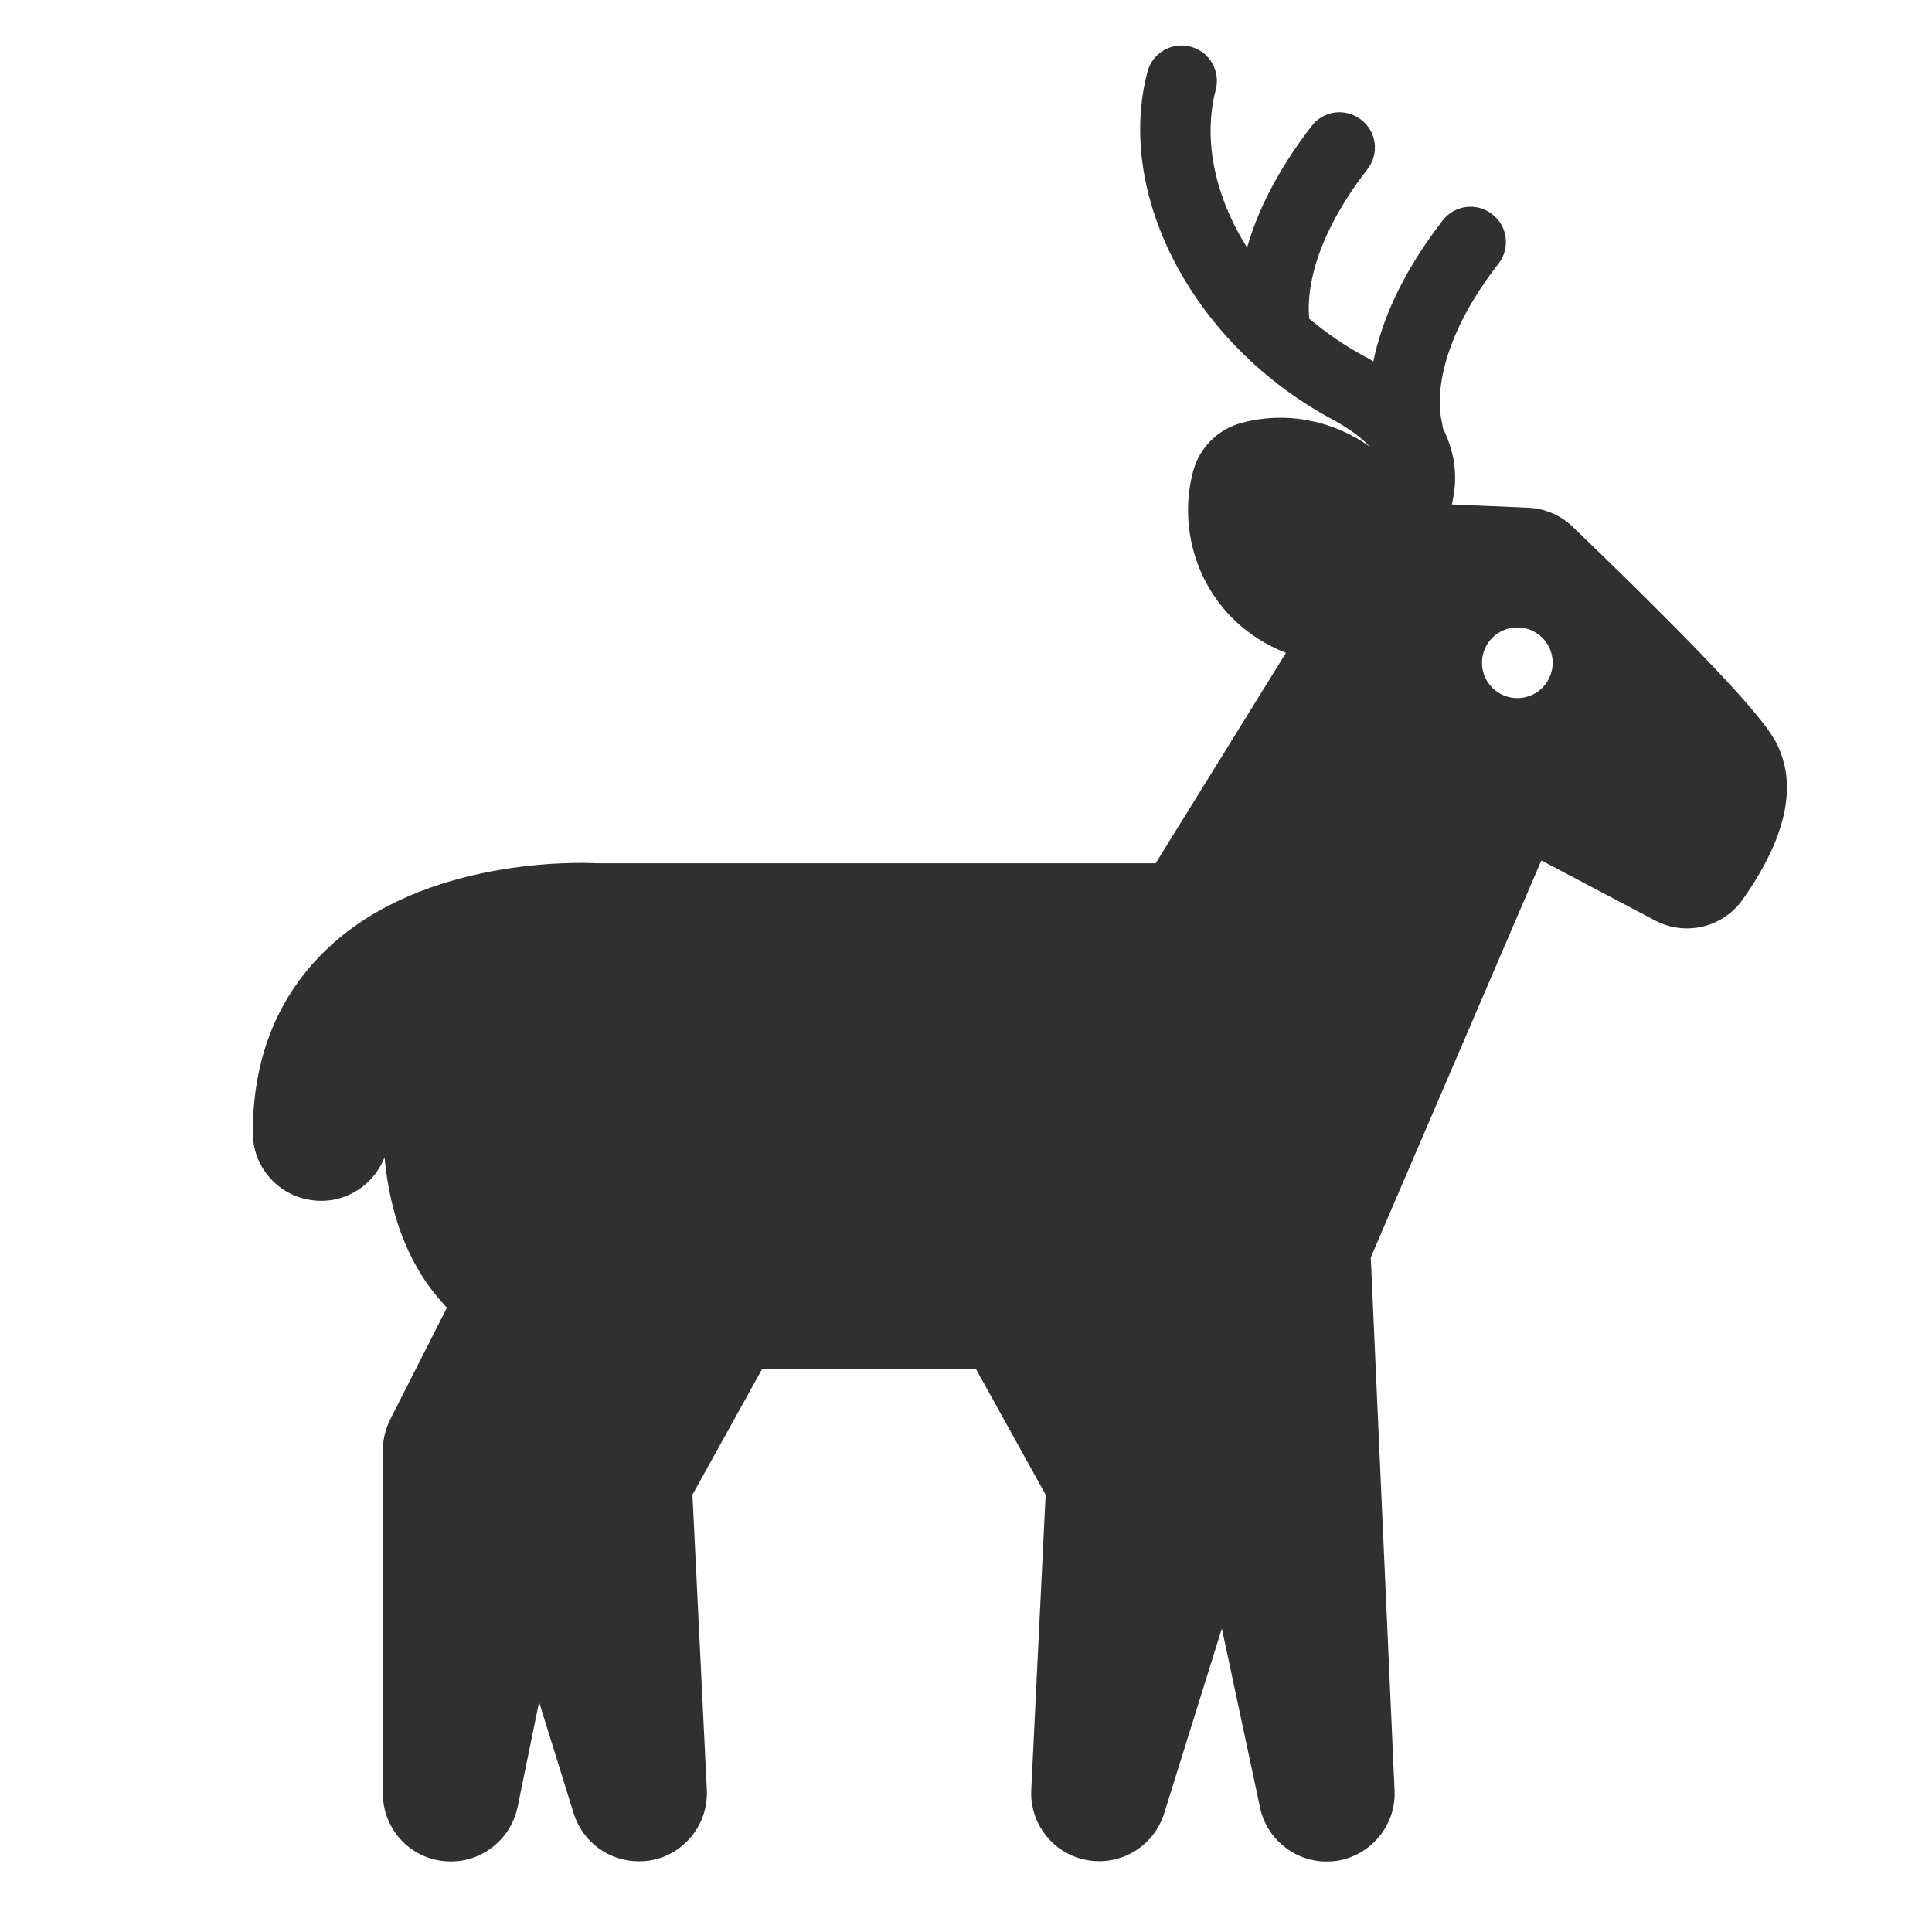
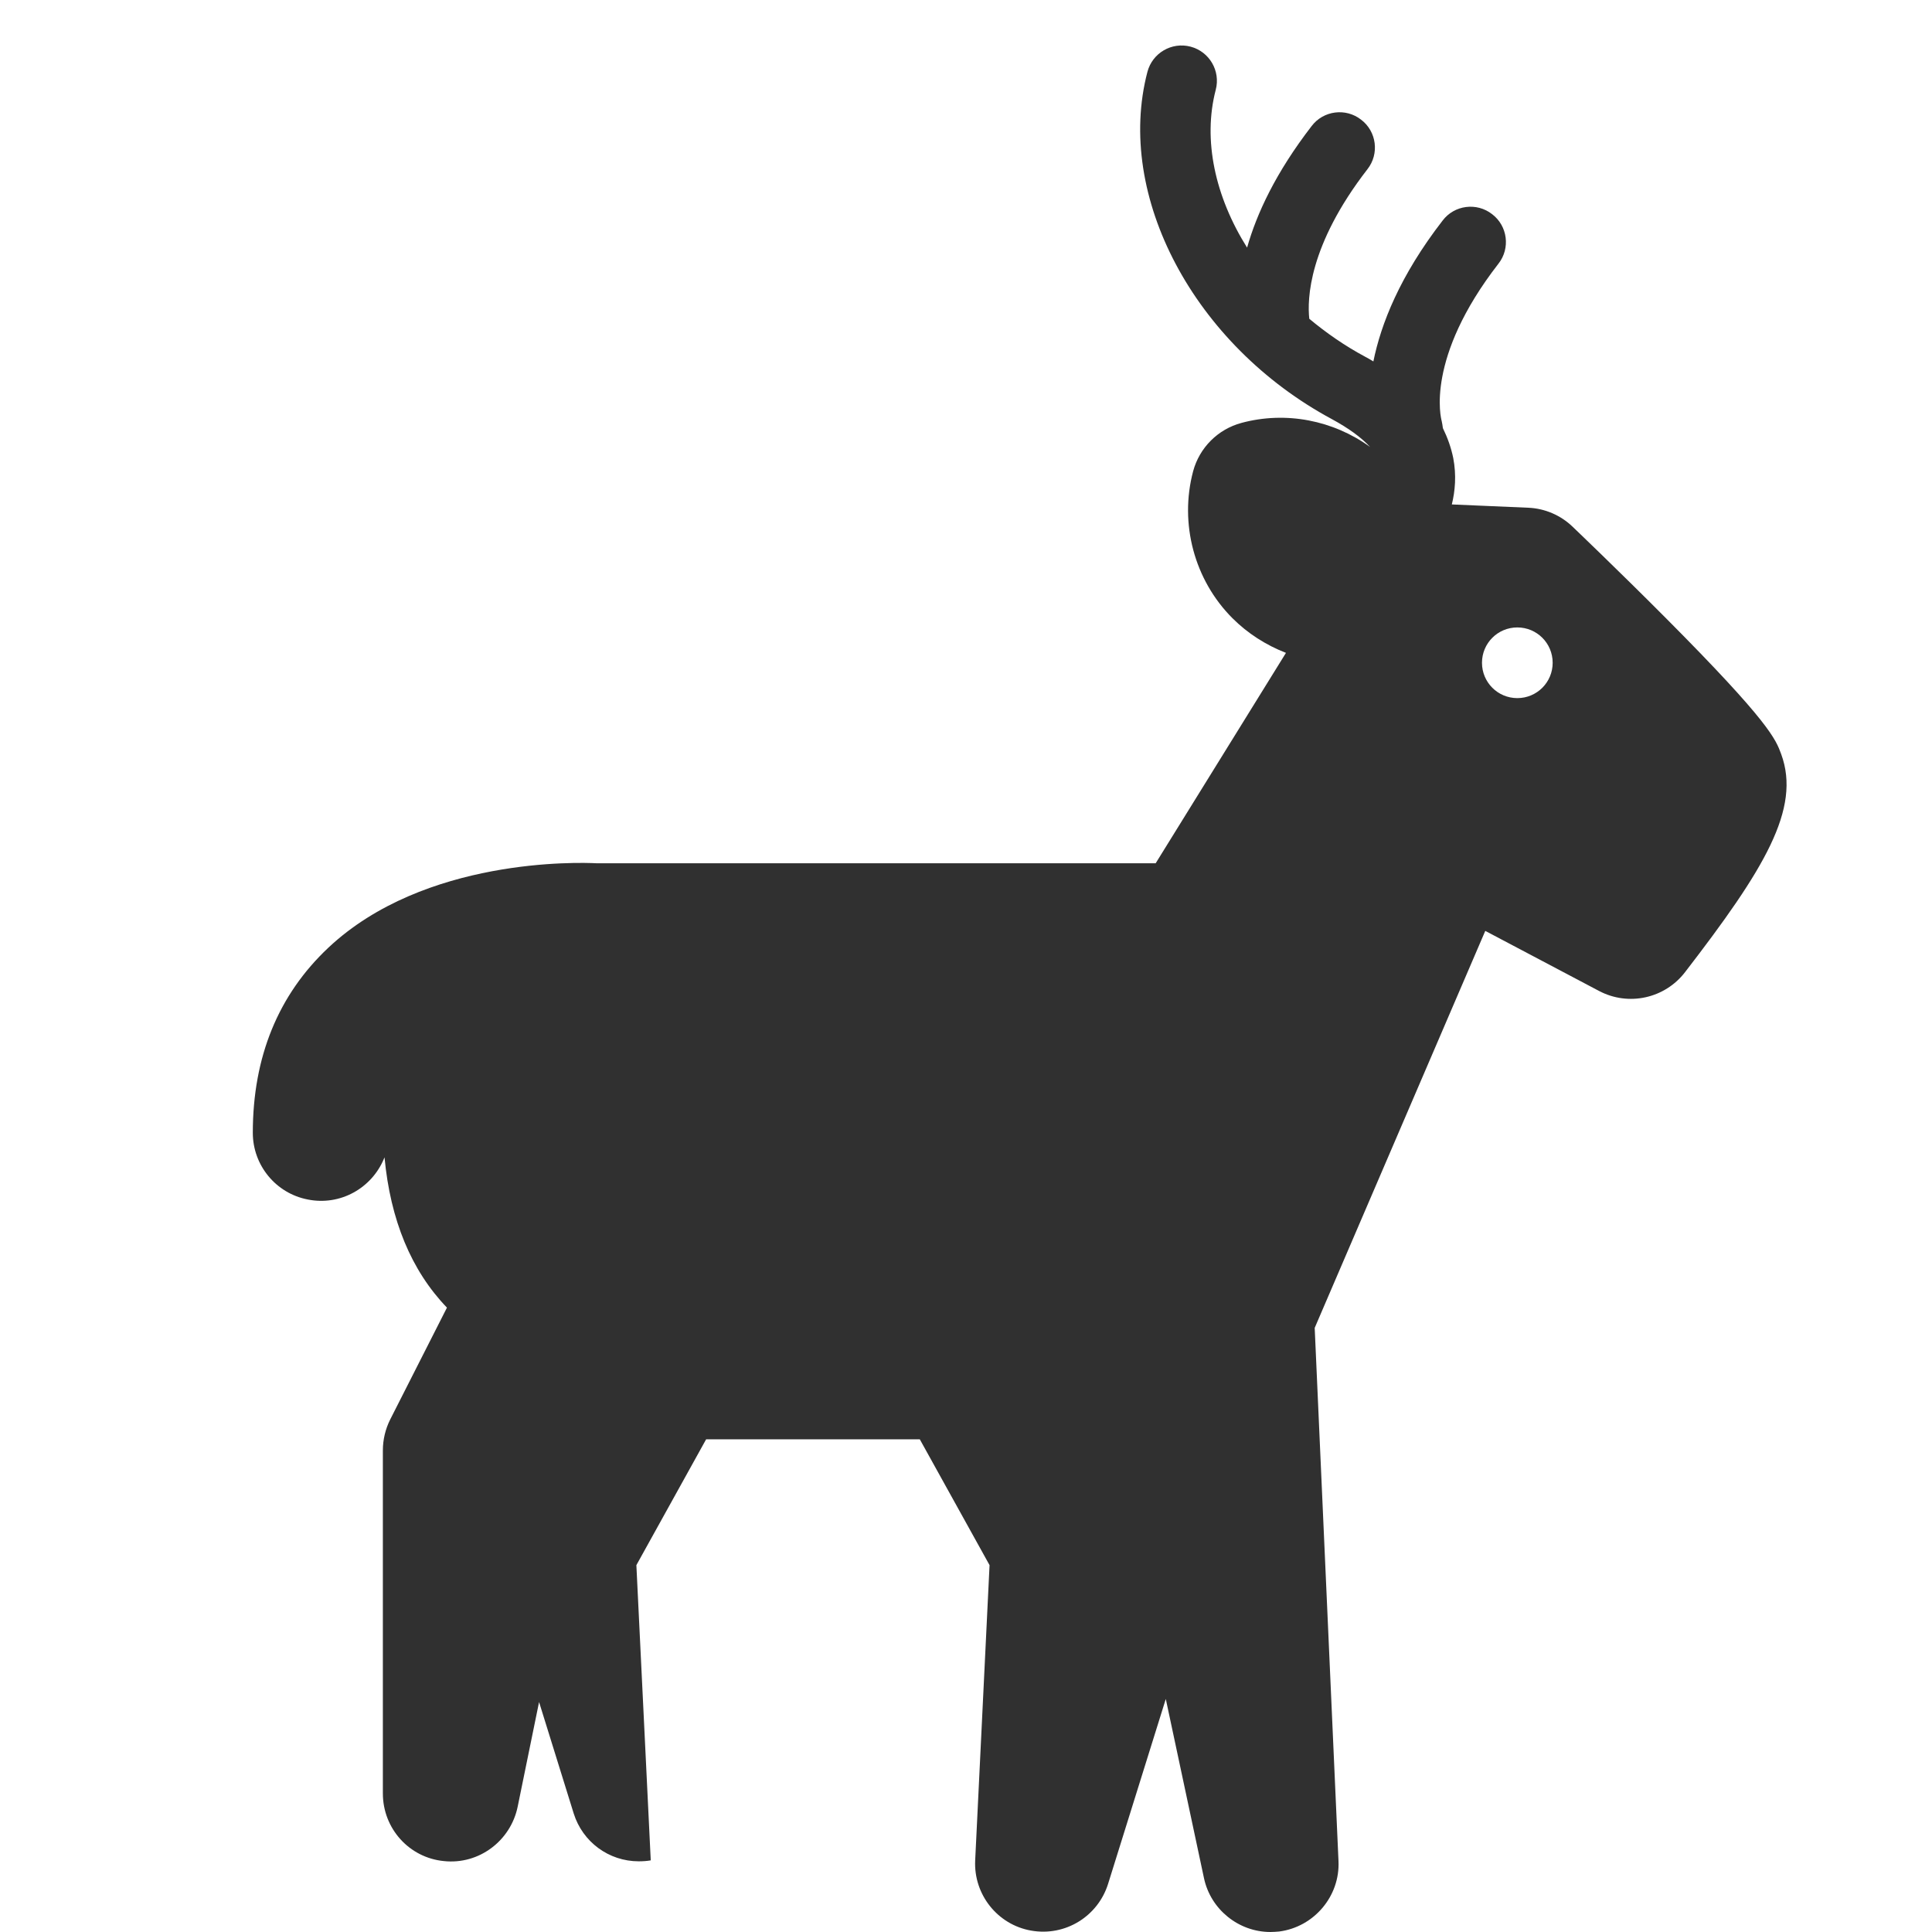
<svg xmlns="http://www.w3.org/2000/svg" version="1.1" id="レイヤー_1" x="0px" y="0px" viewBox="0 0 82 82" style="enable-background:new 0 0 82 82;" xml:space="preserve">
  <style type="text/css">
	.st0{fill:#FFFFFF;}
	.st1{fill:#303030;}
</style>
-   <rect id="長方形_954_00000136369191705265132150000006172708729472976018_" class="st0" width="82" height="82" />
-   <path class="st1" d="M75.6,32.01c-0.23-0.63-0.49-1.35-4.9-5.78c-2-2.01-3.95-3.87-3.96-3.88c-0.5-0.48-1.17-0.77-1.87-0.8  l-3.25-0.14c0.14-0.57,0.2-1.24,0.06-1.97c-0.09-0.44-0.24-0.86-0.44-1.27c-0.01-0.1-0.03-0.2-0.05-0.3  c-0.03-0.11-0.71-2.66,2.41-6.68c0.51-0.65,0.39-1.6-0.27-2.1c-0.65-0.51-1.6-0.39-2.1,0.27c-1.82,2.35-2.62,4.4-2.94,5.98  c-0.12-0.07-0.23-0.14-0.35-0.2c-0.86-0.46-1.65-1.01-2.37-1.61c-0.09-0.82-0.04-3.11,2.47-6.35c0.51-0.65,0.39-1.6-0.27-2.1  c-0.65-0.51-1.6-0.39-2.1,0.27c-1.52,1.97-2.33,3.71-2.74,5.16c-1.35-2.15-1.89-4.56-1.33-6.7c0.21-0.8-0.27-1.62-1.07-1.83  c-0.8-0.21-1.62,0.27-1.83,1.07c-1.38,5.27,1.99,11.6,7.83,14.74c0.7,0.38,1.24,0.77,1.62,1.18c-1.56-1.13-3.57-1.53-5.46-1.02  c-1,0.27-1.78,1.05-2.05,2.05c-0.59,2.22,0.05,4.62,1.67,6.24c0.64,0.64,1.42,1.14,2.27,1.47l-5.53,8.93l-23.73,0  c-0.74-0.04-7.3-0.25-11.38,3.58c-2.13,2-3.21,4.64-3.21,7.86c0,1.38,0.98,2.57,2.33,2.83c1.38,0.28,2.72-0.48,3.24-1.74  c0,0,0.01-0.02,0.02-0.05c0.25,2.66,1.13,4.8,2.65,6.38l-2.41,4.75c-0.2,0.4-0.31,0.85-0.31,1.31v14.56c0,1.49,1.12,2.73,2.59,2.87  c1.49,0.16,2.83-0.86,3.13-2.3l0.91-4.45l1.47,4.73c0.38,1.21,1.49,2.03,2.76,2.03c0.17,0,0.34-0.01,0.51-0.04  c1.43-0.25,2.45-1.54,2.38-2.99l-0.61-12.53l2.96-5.34h9.07l2.96,5.34l-0.61,12.53c-0.07,1.45,0.95,2.73,2.37,2.98  c1.46,0.26,2.84-0.61,3.27-1.98l2.45-7.85l1.62,7.6c0.28,1.33,1.47,2.29,2.82,2.29c0.12,0,0.25-0.01,0.37-0.02  c1.48-0.19,2.59-1.5,2.52-2.99l-1.01-22.63l7.24-16.85l4.83,2.55c1.25,0.66,2.79,0.32,3.65-0.8C74.88,36.9,76.45,34.33,75.6,32.01z   M64.4,29.63c-0.83,0-1.5-0.67-1.5-1.5s0.67-1.5,1.5-1.5c0.83,0,1.5,0.67,1.5,1.5S65.23,29.63,64.4,29.63z" />
+   <path class="st1" d="M75.6,32.01c-0.23-0.63-0.49-1.35-4.9-5.78c-2-2.01-3.95-3.87-3.96-3.88c-0.5-0.48-1.17-0.77-1.87-0.8  l-3.25-0.14c0.14-0.57,0.2-1.24,0.06-1.97c-0.09-0.44-0.24-0.86-0.44-1.27c-0.01-0.1-0.03-0.2-0.05-0.3  c-0.03-0.11-0.71-2.66,2.41-6.68c0.51-0.65,0.39-1.6-0.27-2.1c-0.65-0.51-1.6-0.39-2.1,0.27c-1.82,2.35-2.62,4.4-2.94,5.98  c-0.12-0.07-0.23-0.14-0.35-0.2c-0.86-0.46-1.65-1.01-2.37-1.61c-0.09-0.82-0.04-3.11,2.47-6.35c0.51-0.65,0.39-1.6-0.27-2.1  c-0.65-0.51-1.6-0.39-2.1,0.27c-1.52,1.97-2.33,3.71-2.74,5.16c-1.35-2.15-1.89-4.56-1.33-6.7c0.21-0.8-0.27-1.62-1.07-1.83  c-0.8-0.21-1.62,0.27-1.83,1.07c-1.38,5.27,1.99,11.6,7.83,14.74c0.7,0.38,1.24,0.77,1.62,1.18c-1.56-1.13-3.57-1.53-5.46-1.02  c-1,0.27-1.78,1.05-2.05,2.05c-0.59,2.22,0.05,4.62,1.67,6.24c0.64,0.64,1.42,1.14,2.27,1.47l-5.53,8.93l-23.73,0  c-0.74-0.04-7.3-0.25-11.38,3.58c-2.13,2-3.21,4.64-3.21,7.86c0,1.38,0.98,2.57,2.33,2.83c1.38,0.28,2.72-0.48,3.24-1.74  c0,0,0.01-0.02,0.02-0.05c0.25,2.66,1.13,4.8,2.65,6.38l-2.41,4.75c-0.2,0.4-0.31,0.85-0.31,1.31v14.56c0,1.49,1.12,2.73,2.59,2.87  c1.49,0.16,2.83-0.86,3.13-2.3l0.91-4.45l1.47,4.73c0.38,1.21,1.49,2.03,2.76,2.03c0.17,0,0.34-0.01,0.51-0.04  l-0.61-12.53l2.96-5.34h9.07l2.96,5.34l-0.61,12.53c-0.07,1.45,0.95,2.73,2.37,2.98  c1.46,0.26,2.84-0.61,3.27-1.98l2.45-7.85l1.62,7.6c0.28,1.33,1.47,2.29,2.82,2.29c0.12,0,0.25-0.01,0.37-0.02  c1.48-0.19,2.59-1.5,2.52-2.99l-1.01-22.63l7.24-16.85l4.83,2.55c1.25,0.66,2.79,0.32,3.65-0.8C74.88,36.9,76.45,34.33,75.6,32.01z   M64.4,29.63c-0.83,0-1.5-0.67-1.5-1.5s0.67-1.5,1.5-1.5c0.83,0,1.5,0.67,1.5,1.5S65.23,29.63,64.4,29.63z" />
</svg>